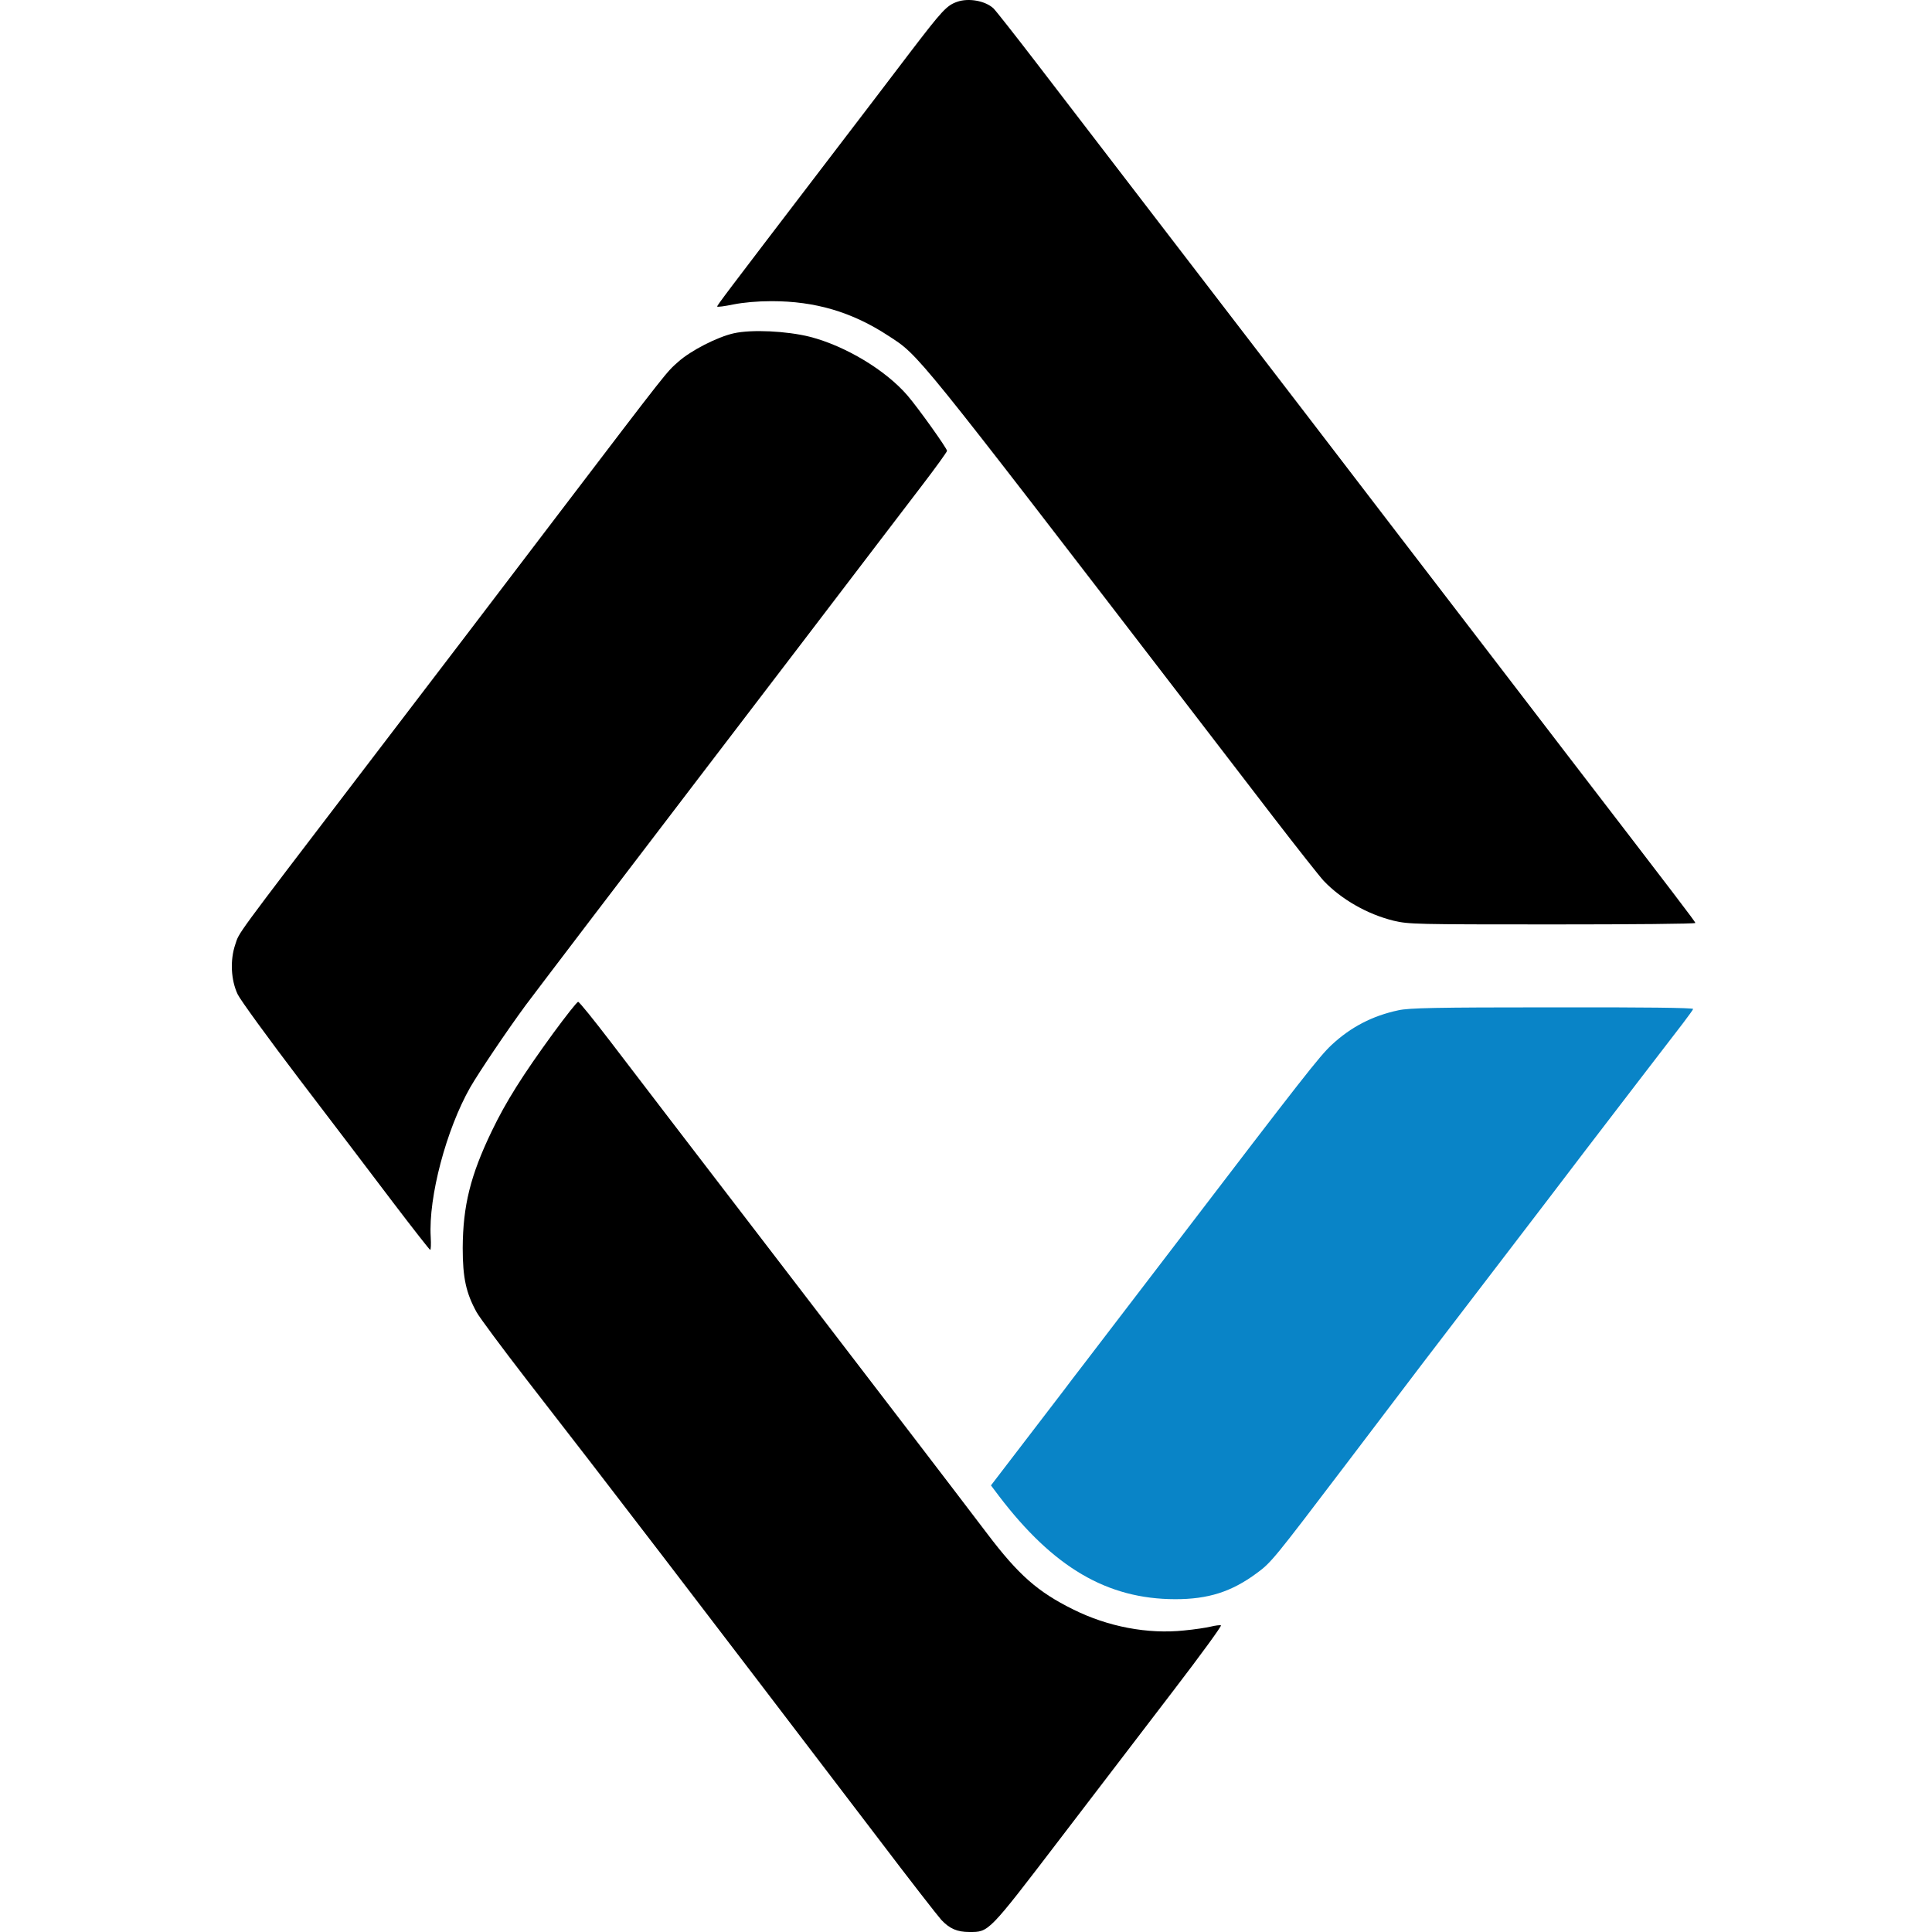
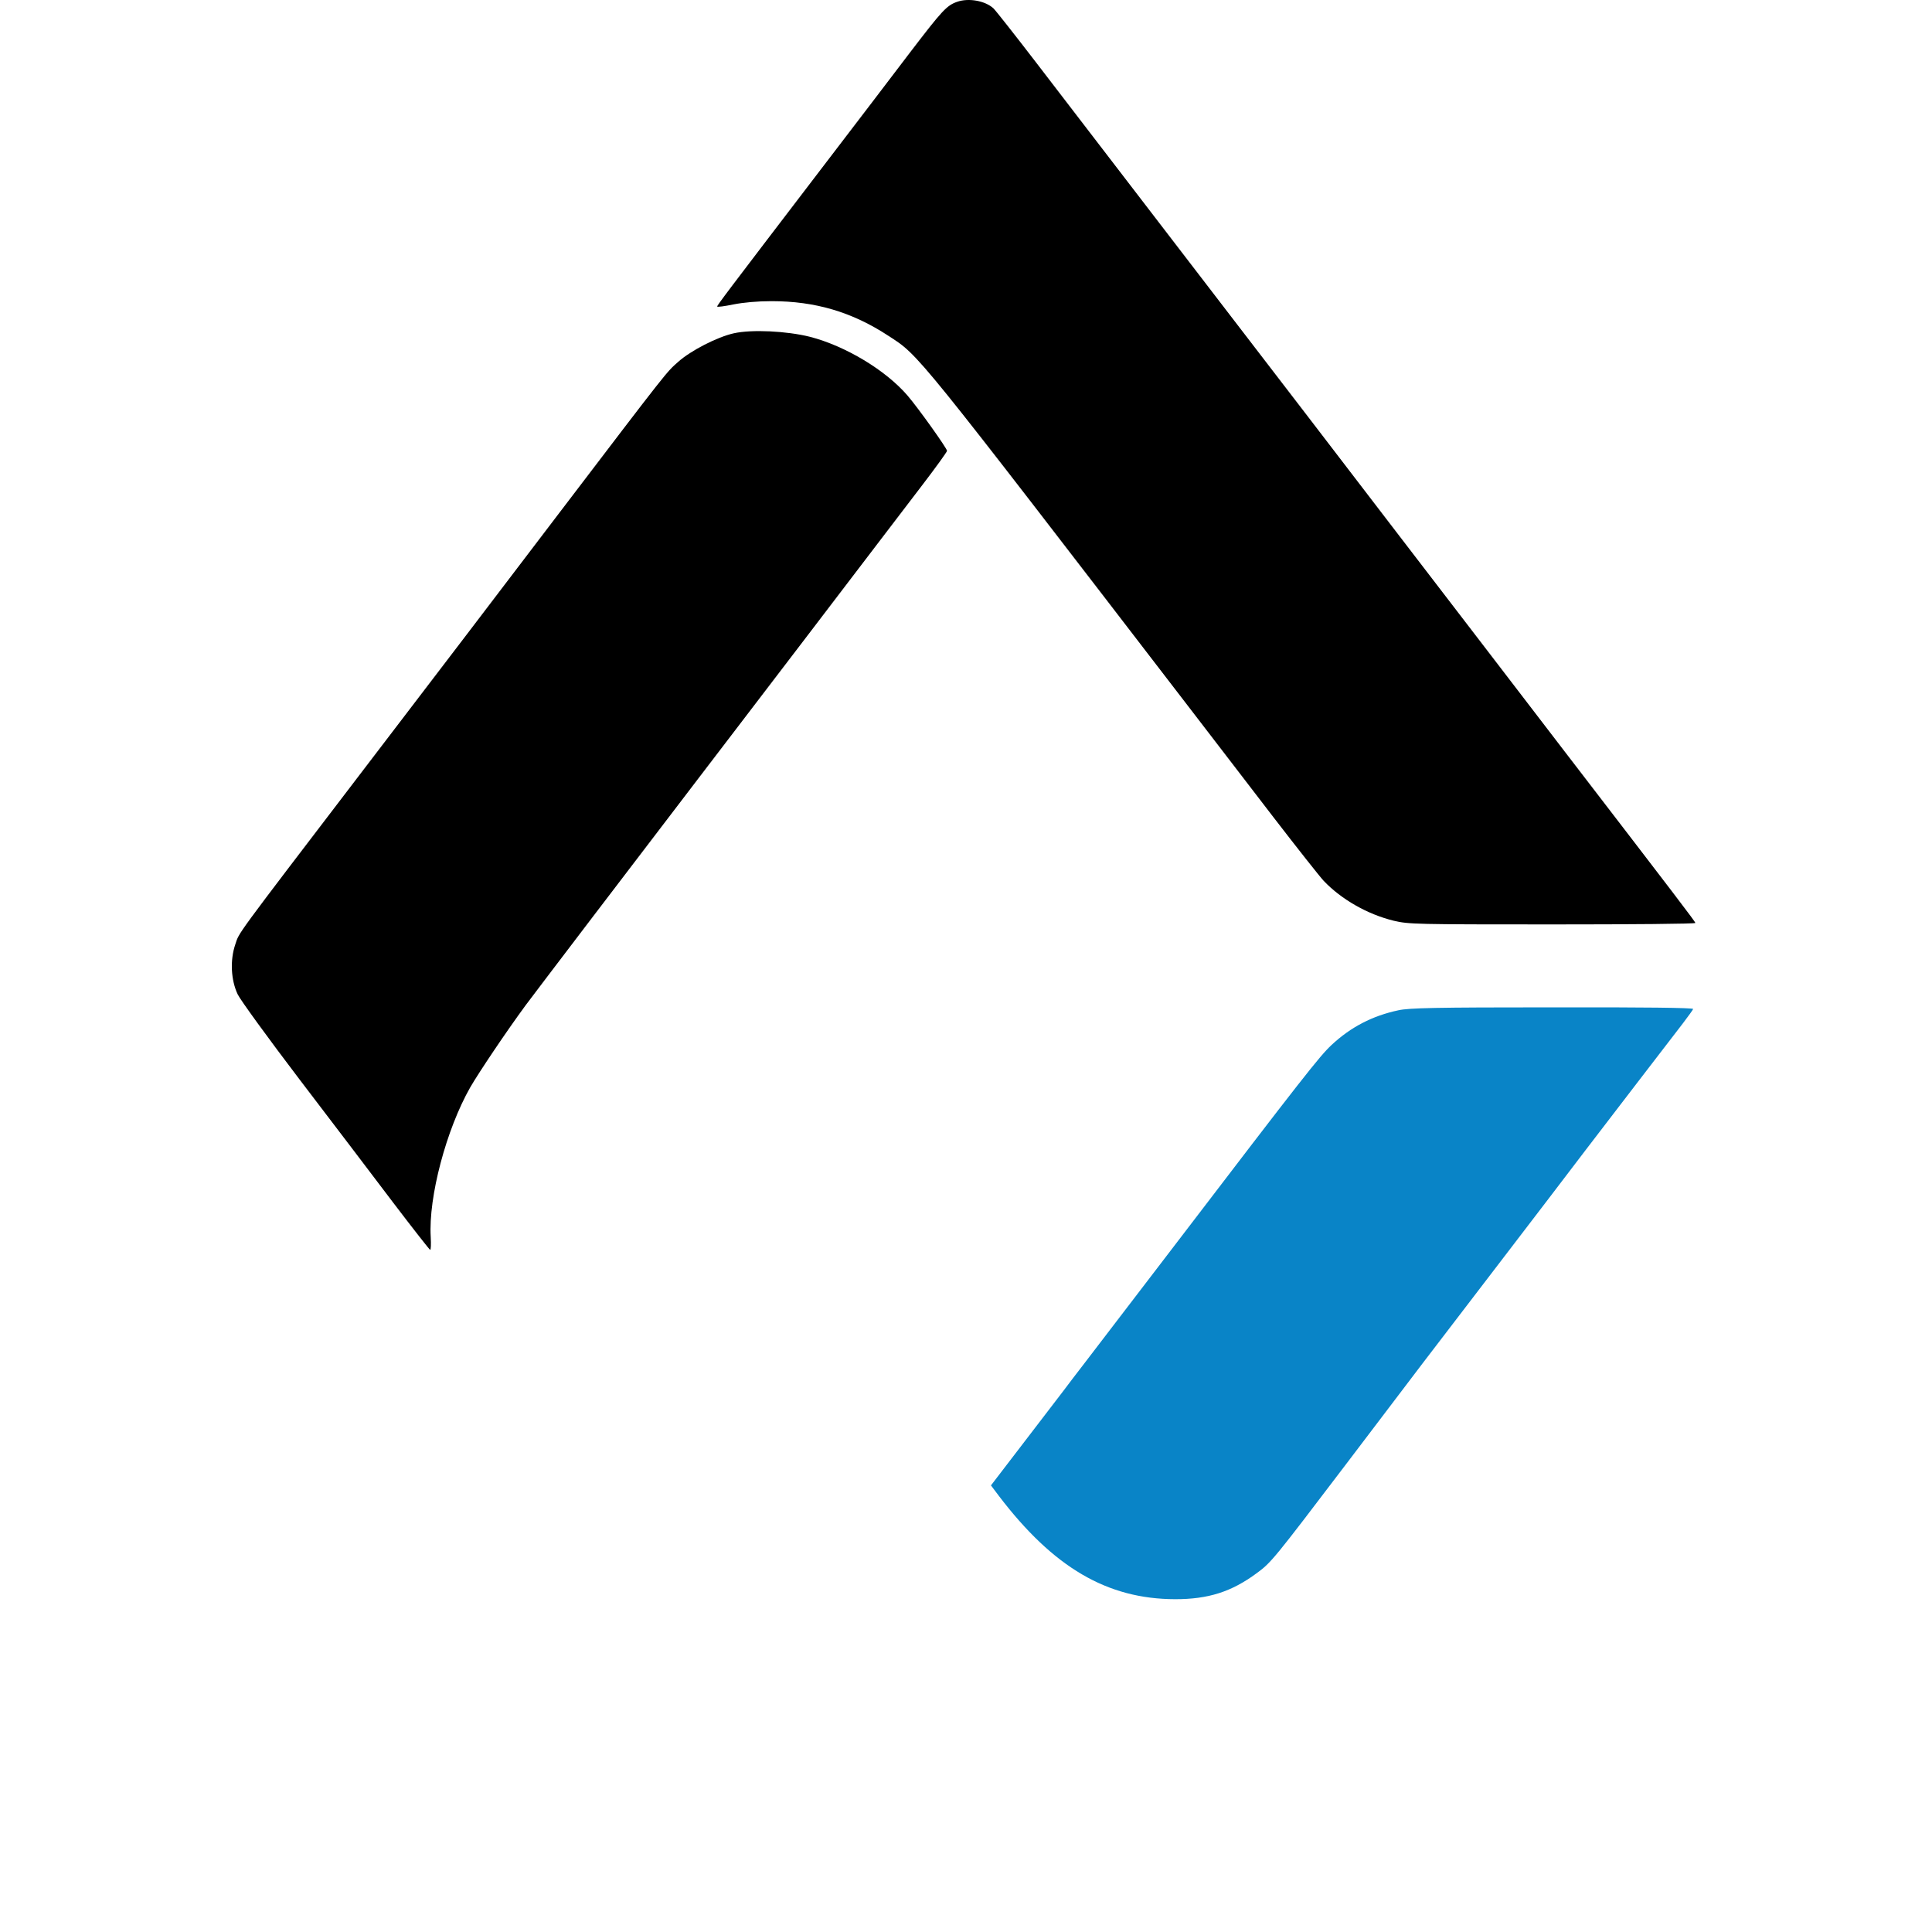
<svg xmlns="http://www.w3.org/2000/svg" width="50" height="50" viewBox="0 0 50 50" fill="none">
  <path d="M24.77 0.047C24.499 0.142 24.38 0.275 23.571 1.332C23.129 1.917 22.063 3.311 21.201 4.439C18.784 7.603 18.561 7.898 18.561 7.932C18.561 7.951 18.746 7.927 18.979 7.879C19.241 7.827 19.607 7.794 19.969 7.794C21.097 7.794 22.053 8.074 22.995 8.693C23.795 9.212 23.623 9.002 30.885 18.452C31.399 19.119 32.326 20.327 32.95 21.141C33.573 21.95 34.163 22.697 34.258 22.797C34.715 23.277 35.391 23.663 36.071 23.829C36.461 23.92 36.623 23.924 40.178 23.924C42.209 23.924 43.875 23.91 43.875 23.886C43.875 23.853 43.394 23.225 40.496 19.452C39.645 18.338 37.703 15.811 36.19 13.837C34.677 11.862 32.731 9.321 31.865 8.198C29.747 5.438 28.015 3.183 26.807 1.608C26.255 0.889 25.76 0.261 25.708 0.214C25.494 0.019 25.065 -0.058 24.77 0.047Z" fill="black" />
  <path d="M18.989 8.626C18.561 8.722 17.875 9.074 17.552 9.364C17.242 9.64 17.343 9.507 14.488 13.256C12.246 16.206 11.97 16.563 9.329 20.023C6.027 24.348 6.198 24.115 6.089 24.443C5.951 24.848 5.975 25.361 6.151 25.733C6.218 25.875 6.941 26.87 7.759 27.945C8.578 29.016 9.663 30.448 10.172 31.119C10.686 31.795 11.119 32.347 11.133 32.347C11.152 32.347 11.157 32.199 11.147 32.014C11.085 30.976 11.552 29.225 12.17 28.14C12.389 27.76 13.112 26.684 13.602 26.018C13.821 25.723 16.5 22.202 18.037 20.194C18.261 19.904 19.512 18.262 20.821 16.549C22.129 14.836 23.49 13.047 23.852 12.576C24.213 12.105 24.509 11.695 24.509 11.667C24.509 11.605 23.771 10.568 23.485 10.235C22.919 9.578 21.882 8.955 20.964 8.717C20.359 8.565 19.45 8.522 18.989 8.626Z" fill="black" />
-   <path d="M14.316 26.741C13.526 27.826 13.093 28.511 12.727 29.273C12.175 30.419 11.98 31.205 11.975 32.299C11.975 33.07 12.061 33.465 12.337 33.964C12.418 34.107 12.998 34.888 13.626 35.701C15.758 38.442 17.842 41.169 22.724 47.573C23.528 48.634 24.266 49.581 24.361 49.686C24.575 49.914 24.77 50 25.089 50C25.593 50 25.57 50.029 27.421 47.606C28.344 46.398 29.671 44.661 30.375 43.743C31.075 42.829 31.627 42.073 31.598 42.063C31.57 42.054 31.451 42.068 31.337 42.096C31.218 42.125 30.909 42.172 30.647 42.196C29.705 42.296 28.672 42.101 27.768 41.649C26.854 41.197 26.355 40.755 25.551 39.694C24.623 38.471 22.686 35.944 20.73 33.393C17.352 28.992 16.61 28.017 15.801 26.96C15.368 26.394 14.992 25.928 14.963 25.928C14.935 25.923 14.645 26.294 14.316 26.741Z" fill="black" />
  <path d="M36.19 26.146C35.519 26.289 34.958 26.579 34.458 27.046C34.149 27.336 33.73 27.869 30.456 32.156C28.834 34.279 28.582 34.607 28.053 35.297C27.896 35.501 27.654 35.815 27.52 35.996C27.383 36.172 26.907 36.796 26.459 37.381L25.646 38.442L25.85 38.713C27.264 40.569 28.653 41.383 30.414 41.387C31.27 41.387 31.87 41.197 32.526 40.712C32.902 40.436 32.969 40.35 34.82 37.914C36.68 35.459 36.942 35.116 38.831 32.651C39.63 31.609 40.625 30.305 41.044 29.753C41.81 28.754 43.085 27.089 43.556 26.48C43.689 26.303 43.813 26.137 43.818 26.113C43.827 26.08 42.543 26.066 40.178 26.07C37.132 26.07 36.466 26.085 36.19 26.146Z" fill="#0984C7" />
</svg>